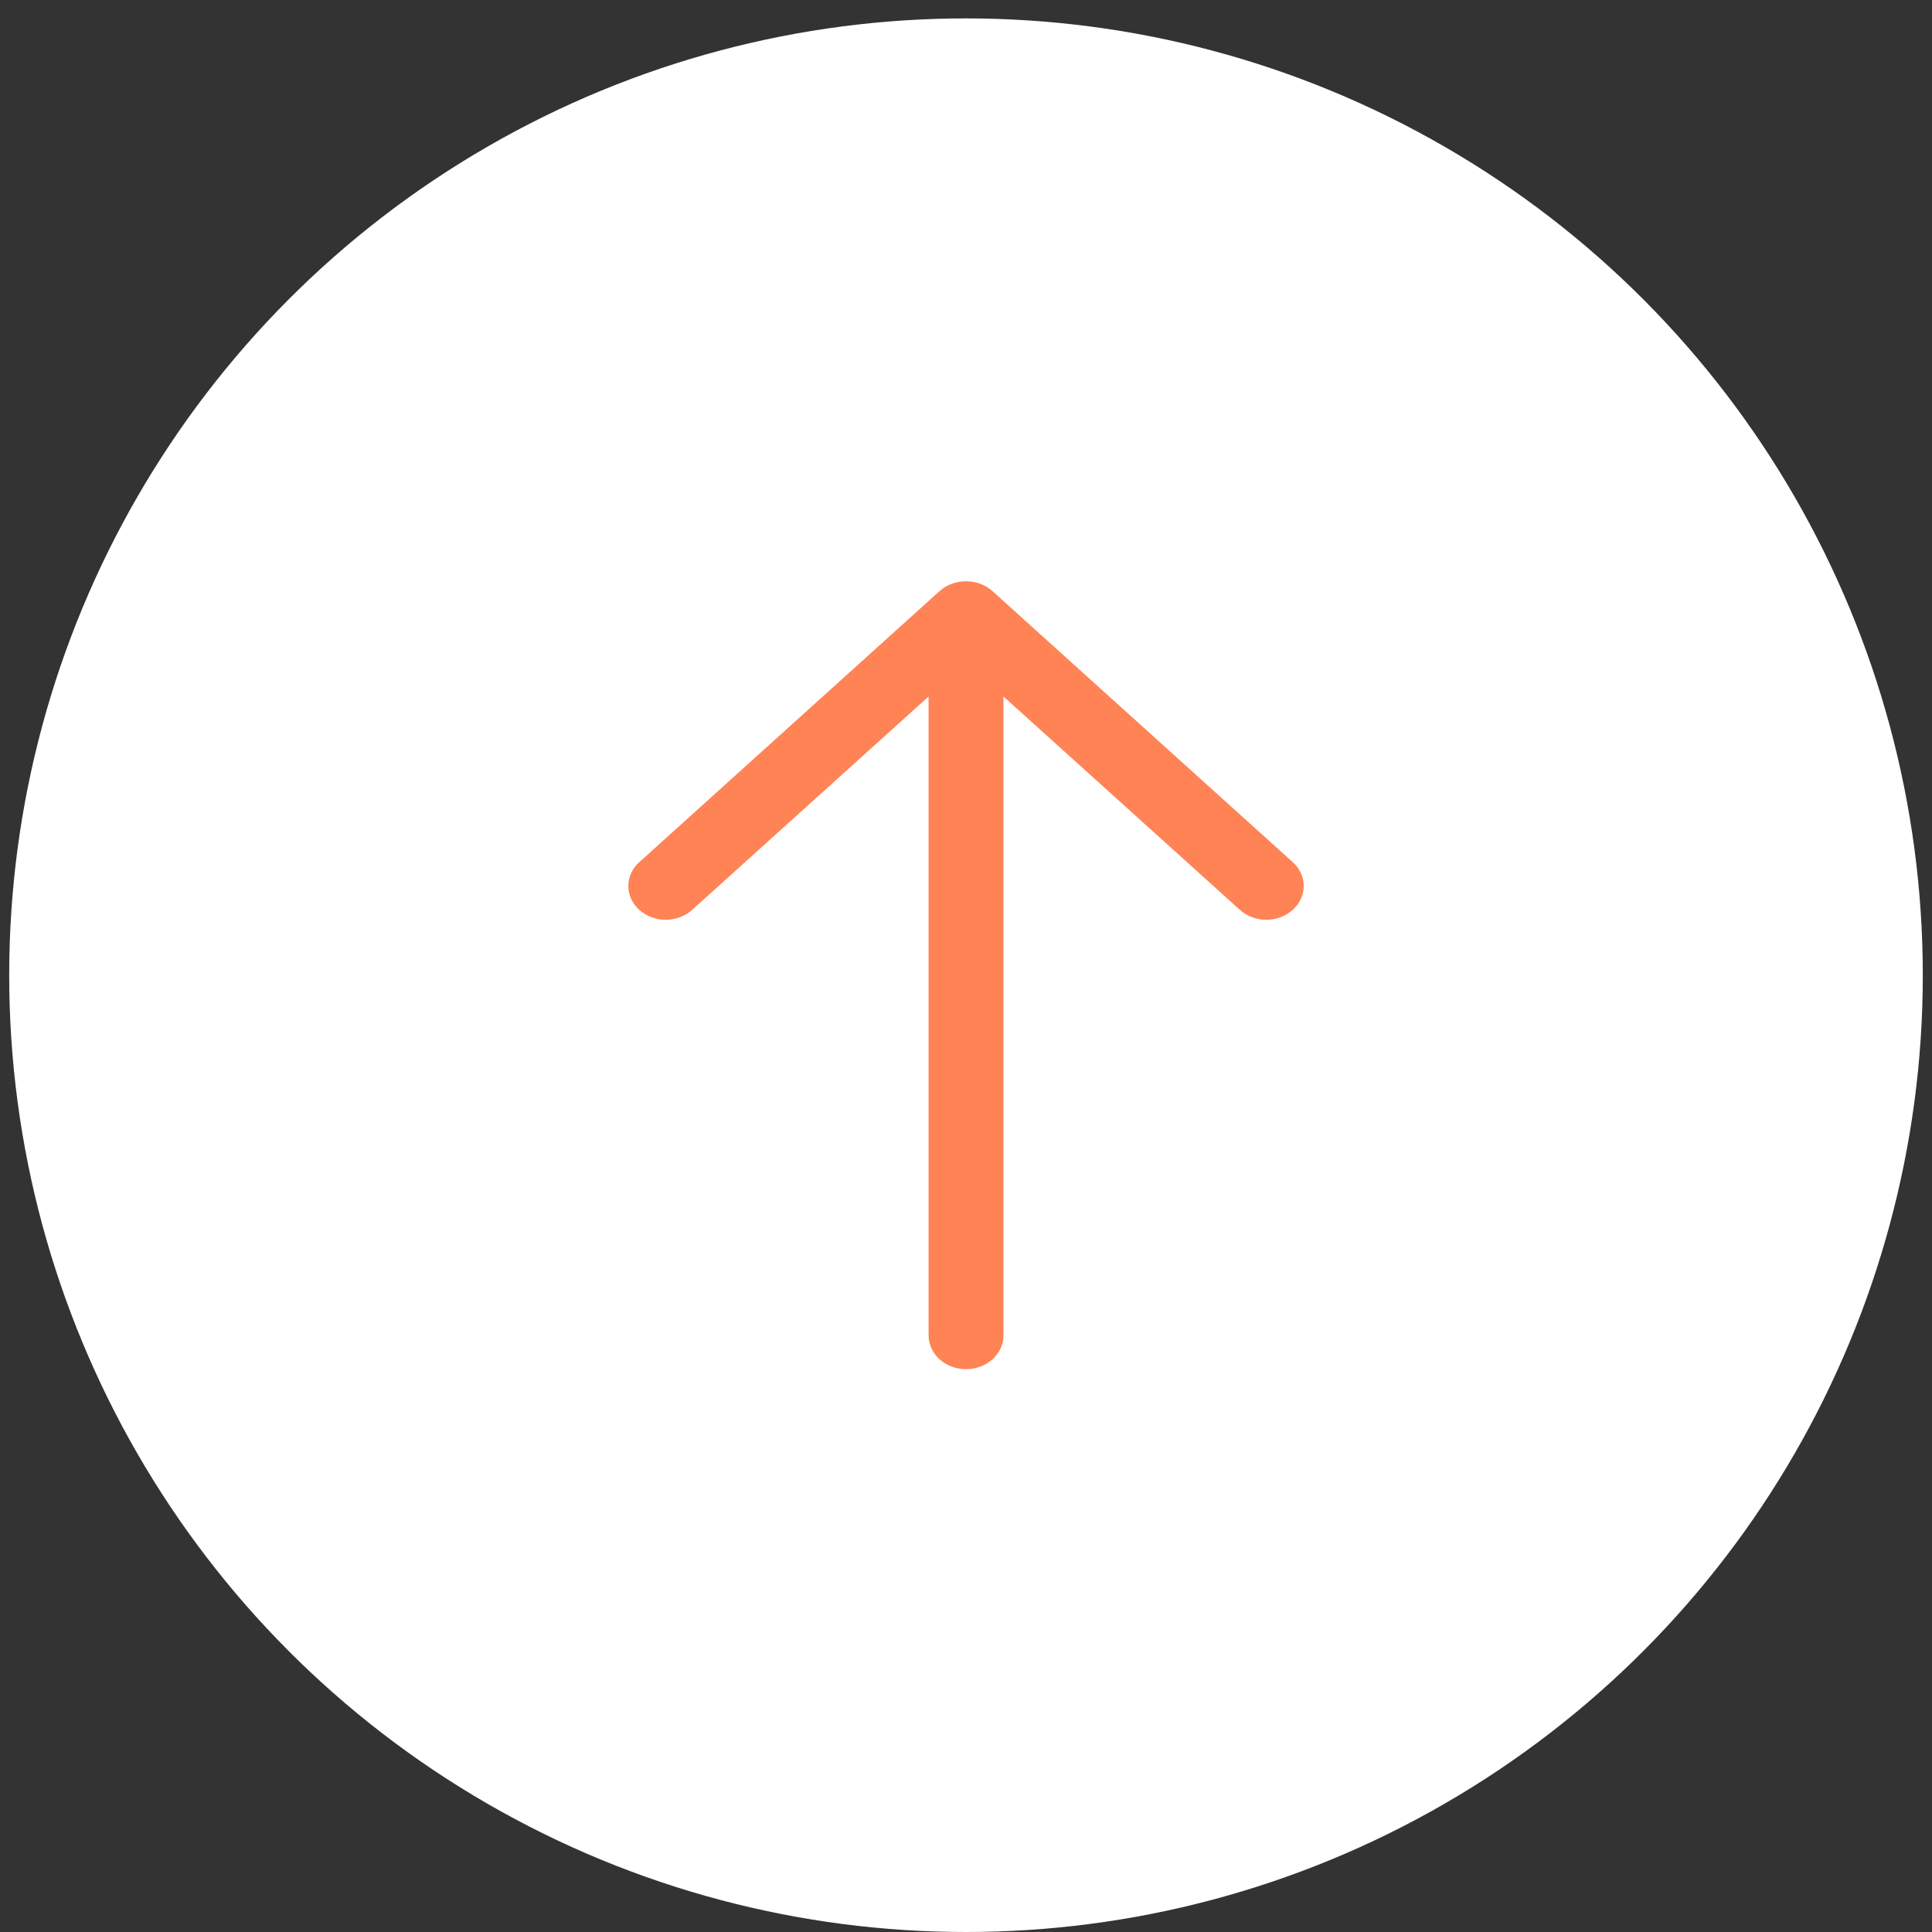
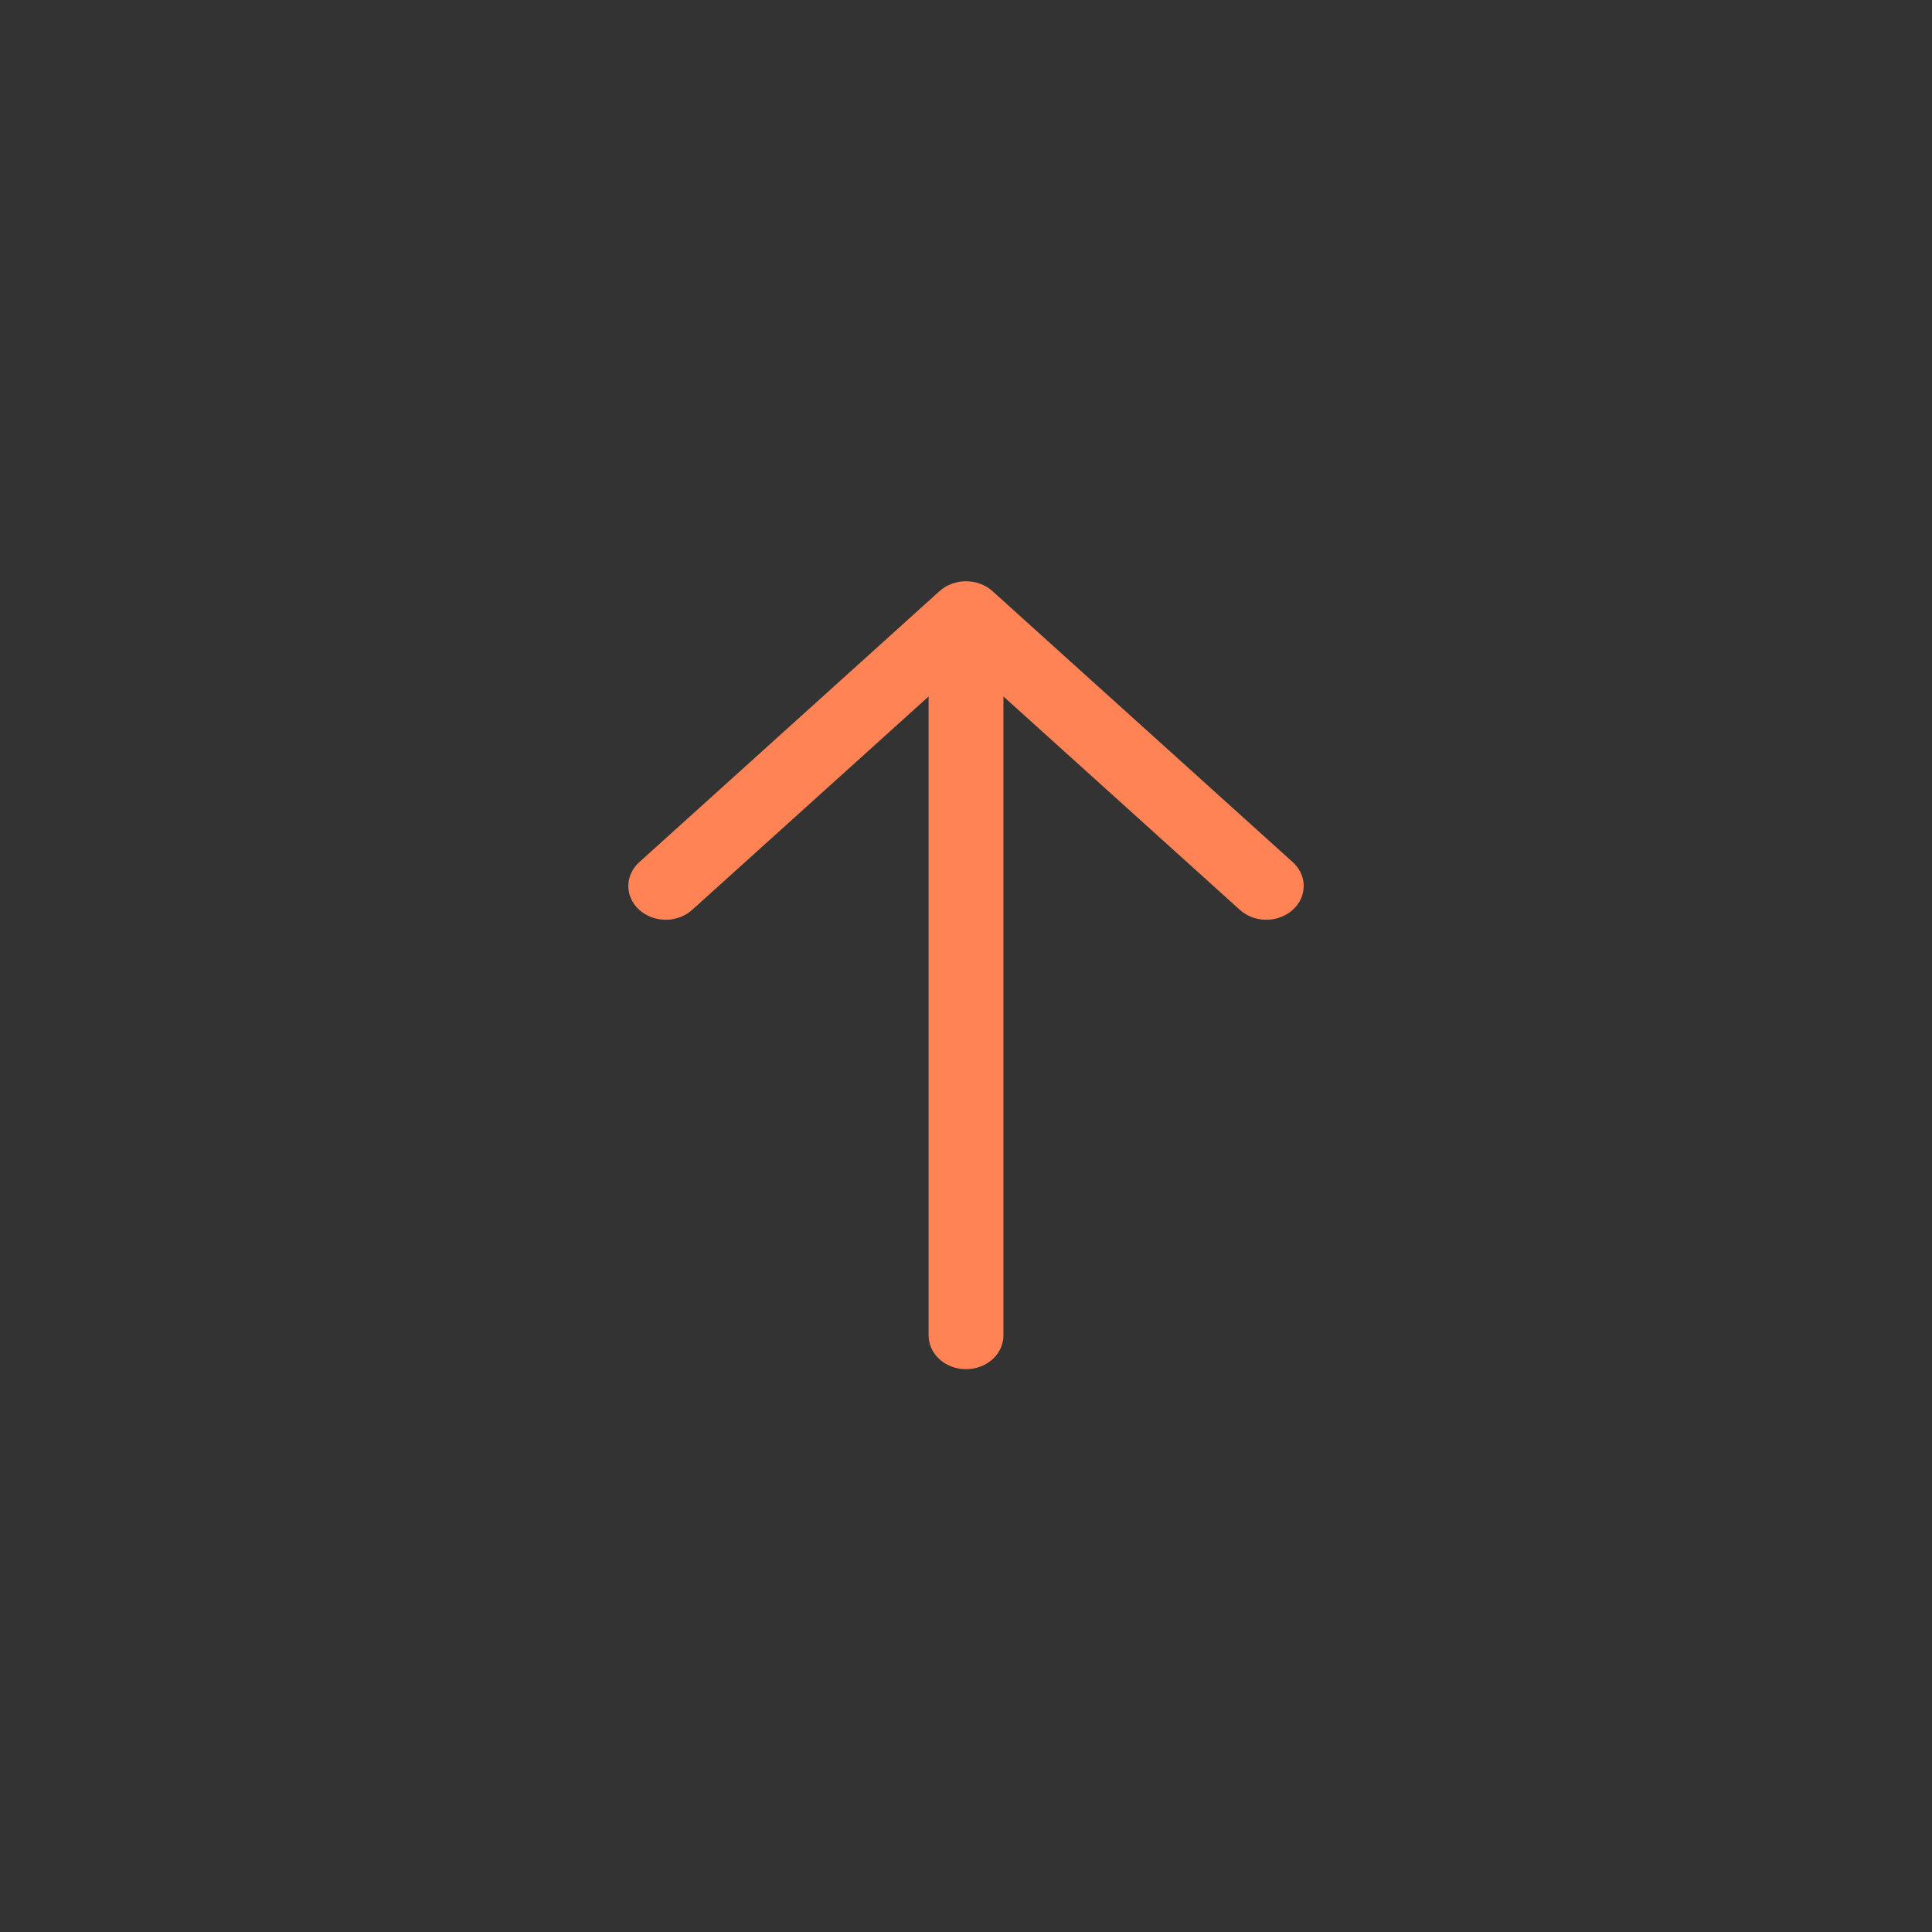
<svg xmlns="http://www.w3.org/2000/svg" width="42" height="42" viewBox="0 0 42 42" fill="none">
  <rect x="0" y="0" width="42" height="42" fill="#333333" stroke="none" />
-   <circle cx="21" cy="21.2" r="20.8" fill="white" />
  <path fill-rule="evenodd" clip-rule="evenodd" d="M20.425 12.85C20.578 12.713 20.785 12.636 21 12.636C21.216 12.636 21.423 12.713 21.575 12.85L28.083 18.724C28.163 18.791 28.227 18.872 28.271 18.962C28.316 19.052 28.34 19.149 28.341 19.248C28.343 19.346 28.323 19.444 28.282 19.536C28.241 19.627 28.18 19.71 28.103 19.78C28.026 19.849 27.934 19.904 27.833 19.941C27.732 19.978 27.623 19.997 27.514 19.995C27.404 19.993 27.297 19.971 27.197 19.931C27.097 19.891 27.008 19.833 26.933 19.761L21.814 15.141V29.031C21.814 29.226 21.728 29.413 21.576 29.55C21.423 29.688 21.216 29.765 21 29.765C20.785 29.765 20.578 29.688 20.425 29.55C20.273 29.413 20.187 29.226 20.187 29.031V15.141L15.068 19.761C14.993 19.833 14.903 19.891 14.804 19.931C14.704 19.971 14.596 19.993 14.487 19.995C14.378 19.997 14.269 19.978 14.168 19.941C14.067 19.904 13.975 19.849 13.897 19.78C13.82 19.71 13.759 19.627 13.718 19.536C13.678 19.444 13.657 19.346 13.659 19.248C13.661 19.149 13.685 19.052 13.73 18.962C13.774 18.872 13.838 18.791 13.918 18.724L20.425 12.85Z" fill="#FF8355" />
</svg>